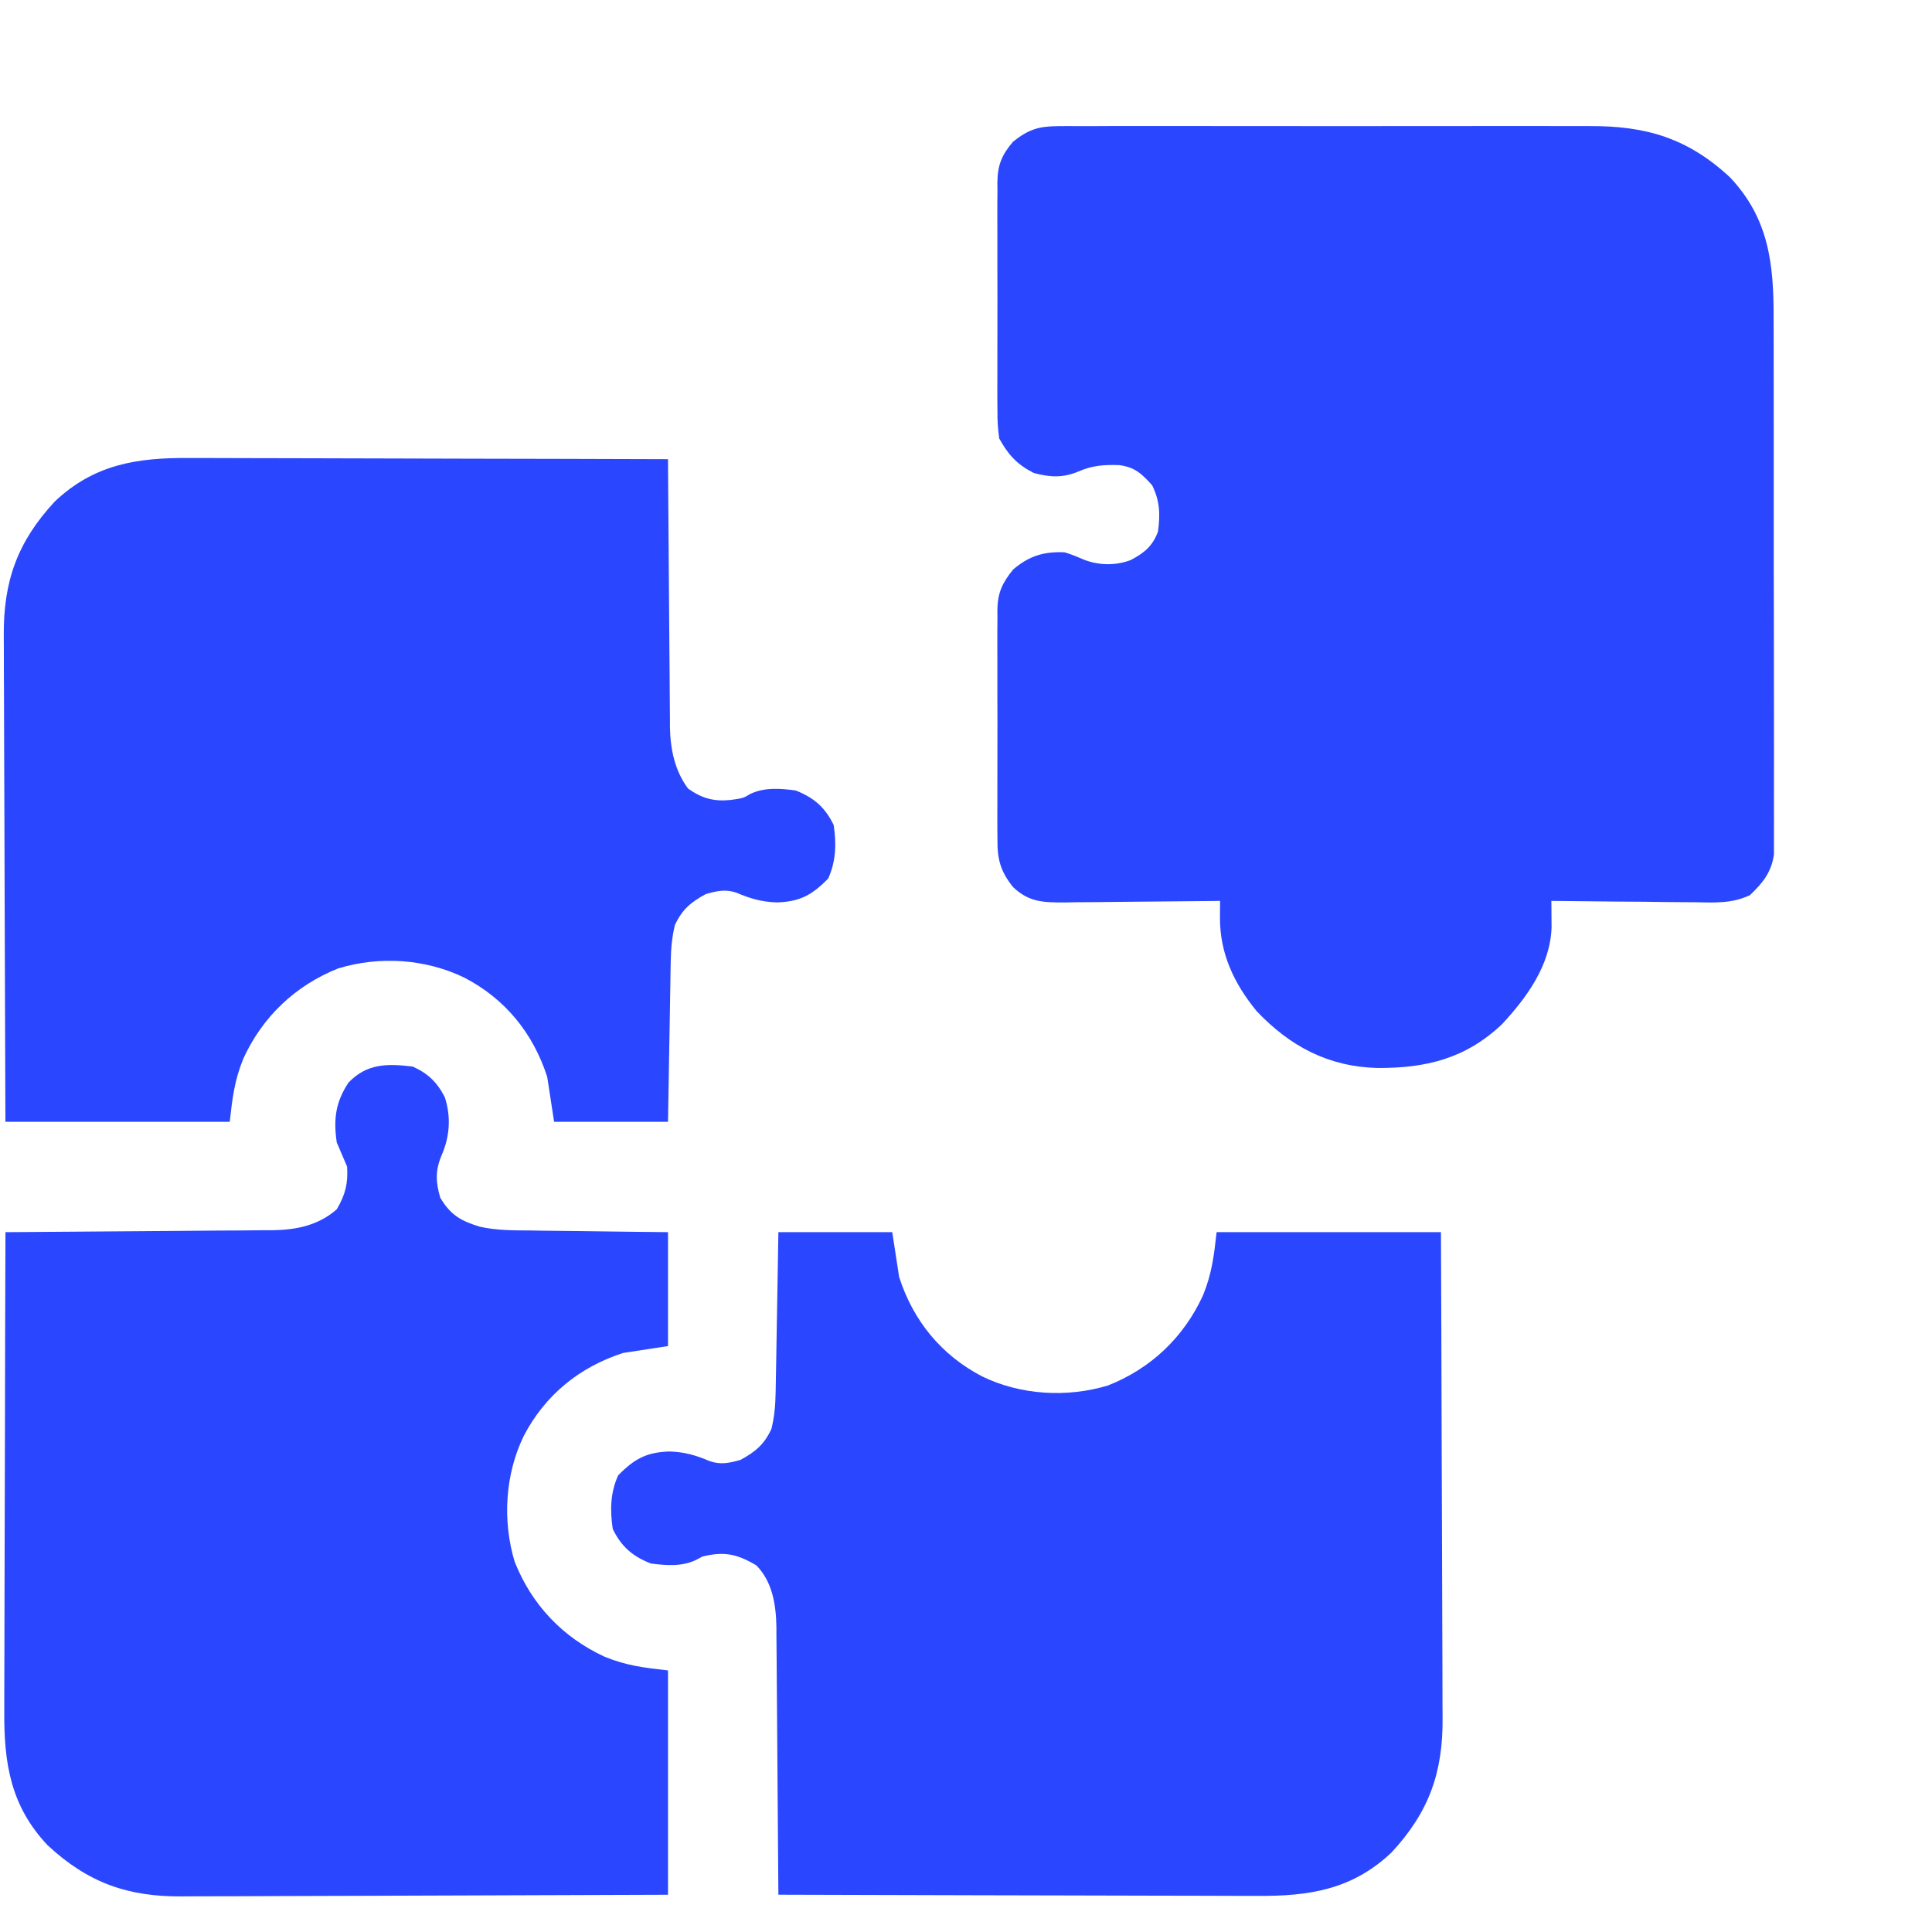
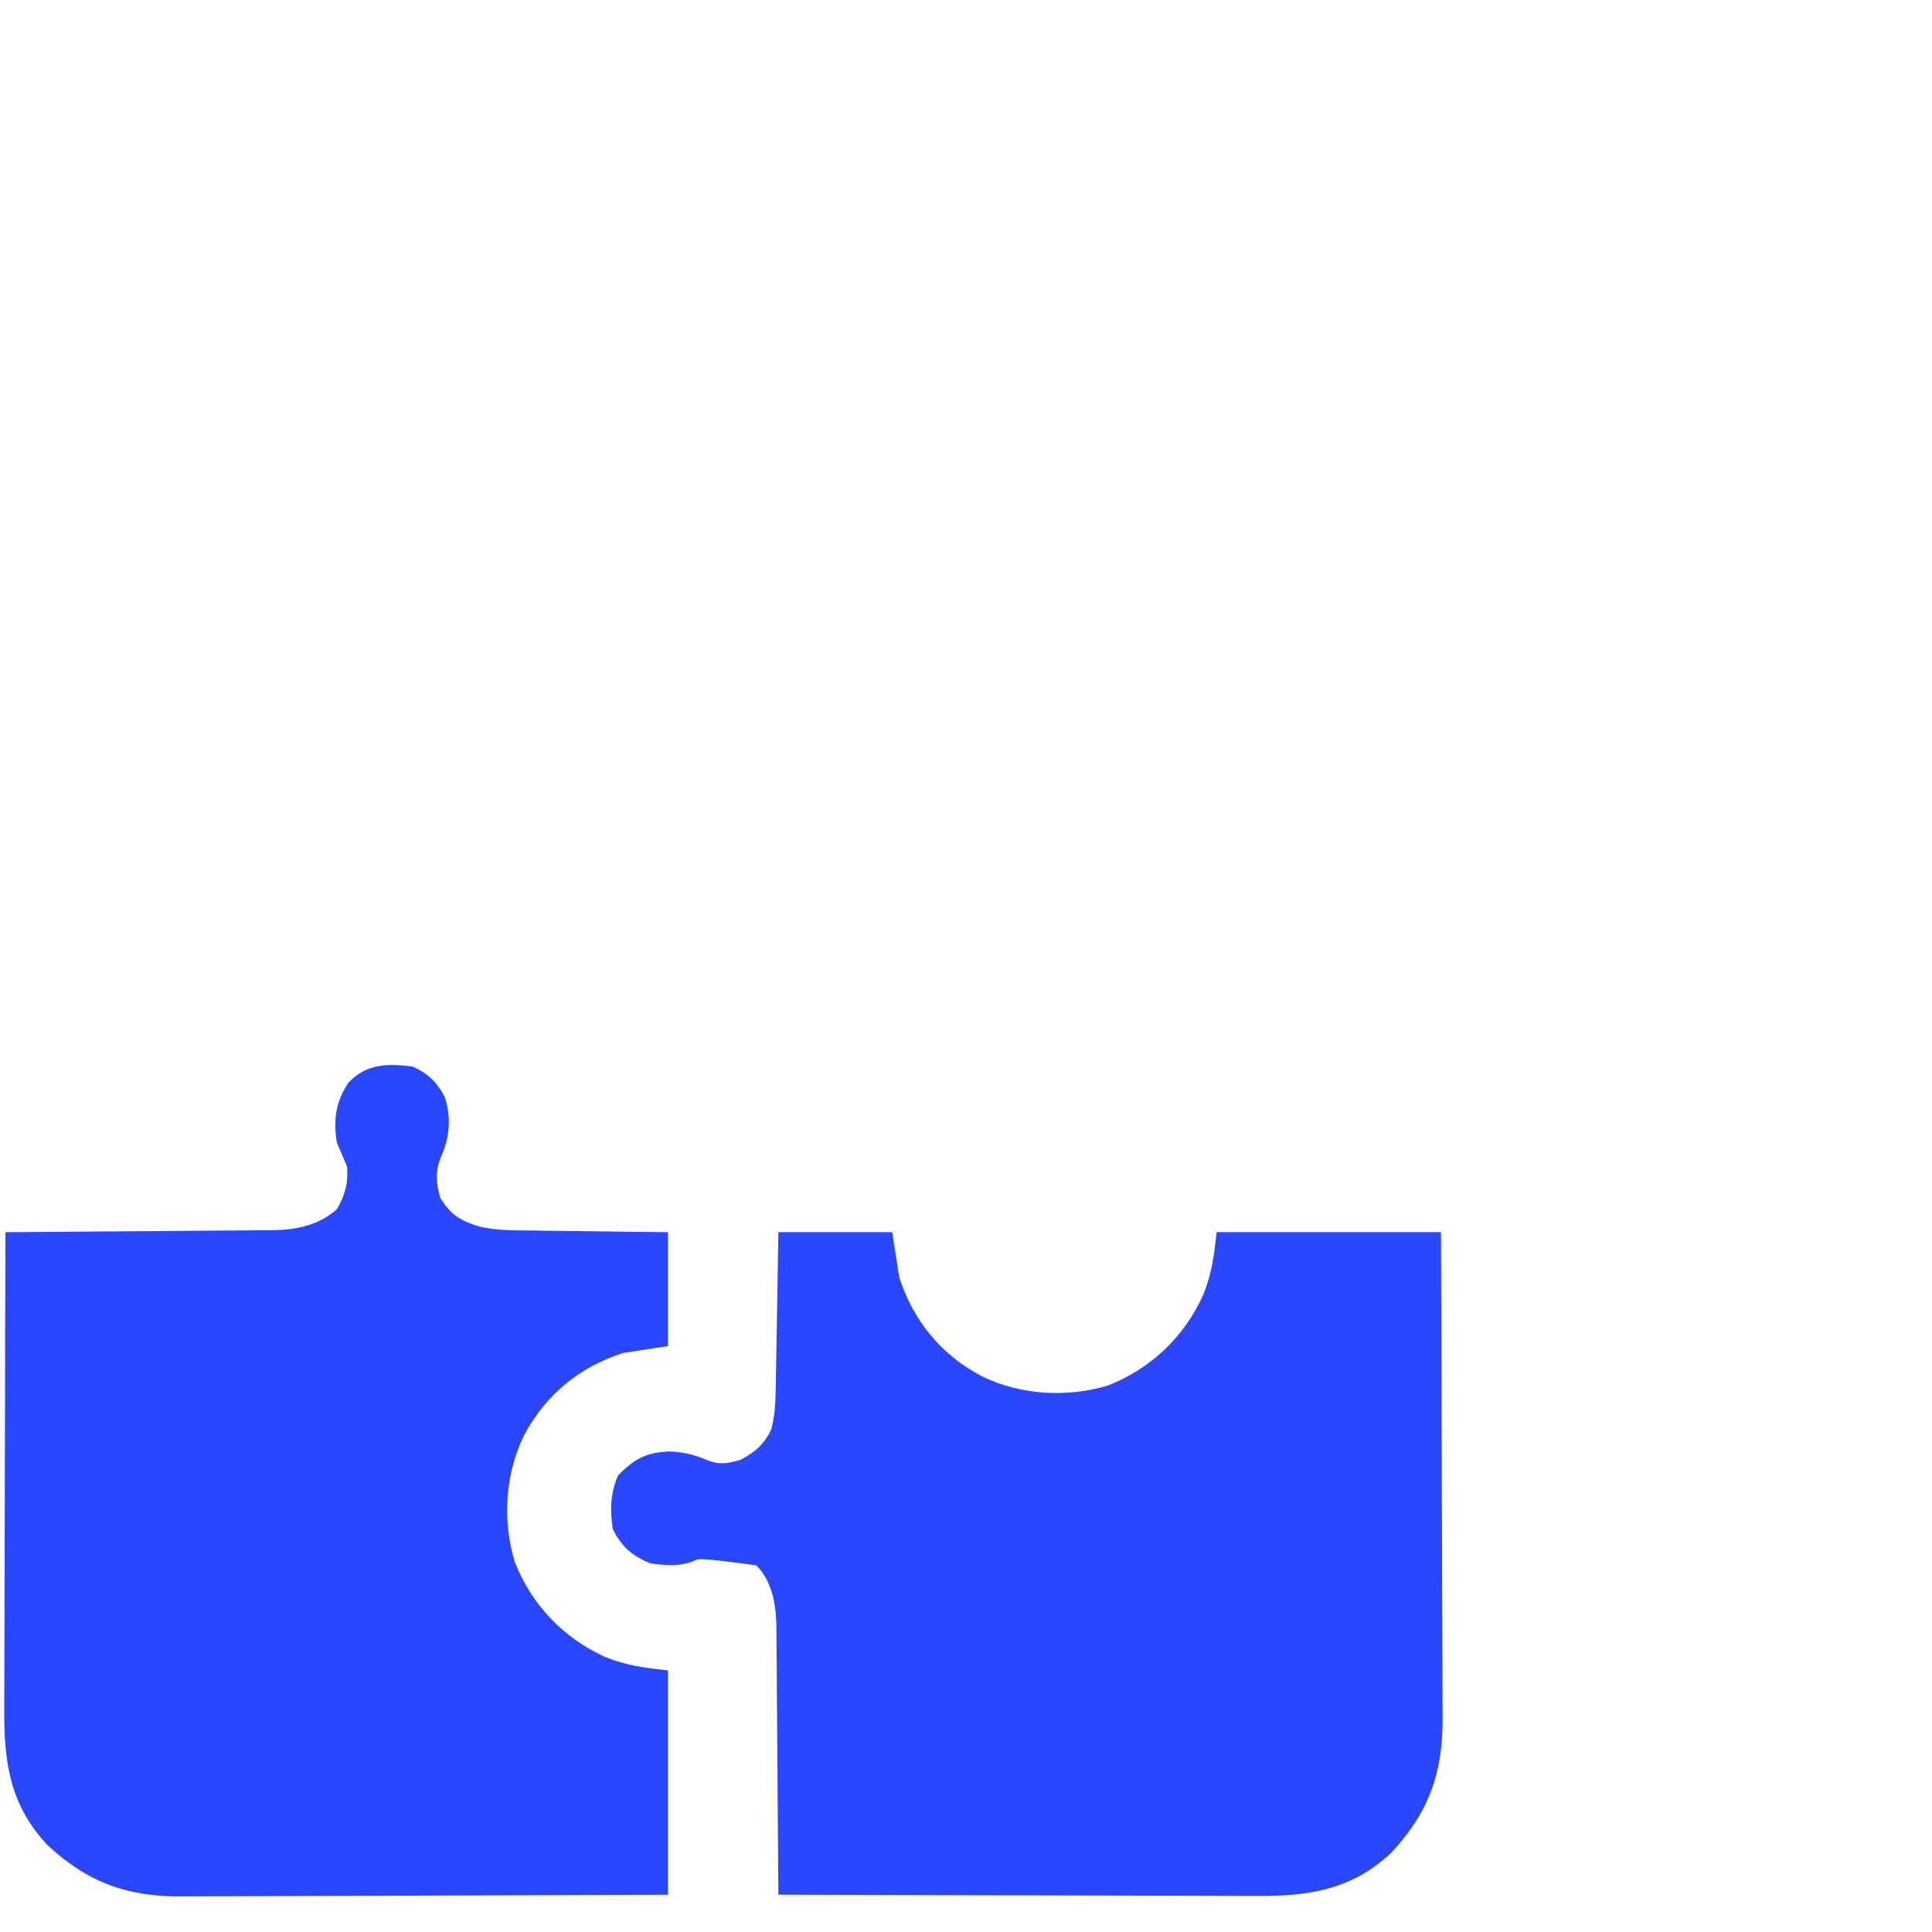
<svg xmlns="http://www.w3.org/2000/svg" width="46" height="46" viewBox="0 0 46 46" fill="none">
-   <path d="M25.214 3.003C25.303 3.003 25.303 3.003 25.392 3.002C25.589 3.001 25.785 3.002 25.98 3.003C26.122 3.002 26.262 3.002 26.403 3.001C26.786 2.999 27.168 3 27.55 3.001C27.951 3.002 28.352 3.001 28.753 3.001C29.427 3 30.1 3.001 30.774 3.002C31.551 3.004 32.328 3.004 33.105 3.002C33.774 3 34.442 3 35.11 3.001C35.509 3.001 35.908 3.002 36.306 3C36.682 2.999 37.057 3 37.432 3.002C37.569 3.002 37.706 3.002 37.844 3.002C39.191 2.995 40.185 3.289 41.189 4.221C42.119 5.203 42.233 6.291 42.229 7.58C42.229 7.722 42.23 7.864 42.23 8.006C42.232 8.389 42.232 8.772 42.231 9.155C42.231 9.475 42.232 9.795 42.232 10.115C42.233 10.87 42.233 11.625 42.232 12.381C42.231 13.159 42.233 13.938 42.235 14.716C42.236 15.386 42.237 16.055 42.237 16.725C42.236 17.124 42.236 17.524 42.238 17.923C42.239 18.298 42.239 18.674 42.237 19.049C42.237 19.186 42.237 19.324 42.238 19.462C42.239 19.649 42.238 19.837 42.237 20.025C42.237 20.131 42.237 20.236 42.237 20.344C42.175 20.772 41.971 21.022 41.664 21.314C41.23 21.517 40.828 21.49 40.355 21.482C40.258 21.481 40.16 21.481 40.059 21.48C39.748 21.479 39.436 21.474 39.125 21.47C38.913 21.469 38.702 21.467 38.49 21.466C37.973 21.462 37.455 21.457 36.937 21.45C36.938 21.534 36.938 21.534 36.939 21.62C36.94 21.694 36.94 21.768 36.94 21.844C36.941 21.954 36.941 21.954 36.942 22.066C36.92 22.973 36.356 23.747 35.761 24.387C34.894 25.208 33.945 25.436 32.785 25.428C31.625 25.394 30.715 24.914 29.92 24.074C29.382 23.419 29.042 22.698 29.047 21.846C29.048 21.772 29.048 21.698 29.048 21.621C29.049 21.536 29.049 21.536 29.05 21.45C28.995 21.45 28.941 21.451 28.884 21.452C28.317 21.459 27.749 21.464 27.181 21.468C26.969 21.469 26.757 21.472 26.546 21.474C26.241 21.479 25.936 21.48 25.631 21.482C25.49 21.484 25.49 21.484 25.345 21.487C24.844 21.487 24.501 21.483 24.12 21.121C23.817 20.742 23.743 20.451 23.749 19.977C23.748 19.913 23.747 19.85 23.747 19.785C23.745 19.576 23.746 19.368 23.747 19.159C23.747 19.014 23.747 18.869 23.747 18.723C23.746 18.419 23.747 18.114 23.748 17.81C23.75 17.42 23.749 17.031 23.747 16.641C23.746 16.341 23.746 16.041 23.747 15.74C23.747 15.597 23.747 15.453 23.746 15.309C23.745 15.108 23.747 14.908 23.749 14.707C23.748 14.648 23.747 14.589 23.747 14.528C23.753 14.114 23.862 13.882 24.12 13.562C24.498 13.236 24.86 13.126 25.352 13.151C25.522 13.203 25.679 13.269 25.842 13.339C26.197 13.464 26.561 13.466 26.915 13.338C27.24 13.17 27.444 13.001 27.571 12.658C27.626 12.244 27.618 11.933 27.432 11.554C27.186 11.281 27.02 11.121 26.645 11.074C26.29 11.061 26.004 11.083 25.676 11.226C25.308 11.382 24.996 11.365 24.613 11.261C24.213 11.058 24.008 10.83 23.791 10.44C23.76 10.211 23.746 10.016 23.749 9.788C23.748 9.725 23.747 9.662 23.747 9.596C23.745 9.388 23.746 9.18 23.747 8.971C23.747 8.826 23.747 8.68 23.747 8.535C23.746 8.23 23.747 7.926 23.748 7.621C23.75 7.232 23.749 6.842 23.747 6.453C23.746 6.153 23.746 5.852 23.747 5.552C23.747 5.408 23.747 5.265 23.746 5.121C23.745 4.92 23.747 4.719 23.749 4.518C23.748 4.459 23.747 4.401 23.747 4.34C23.754 3.924 23.852 3.689 24.12 3.374C24.494 3.076 24.739 3.004 25.214 3.003Z" fill="#2A46FF" />
-   <path d="M18.533 29.337C19.427 29.337 20.322 29.337 21.244 29.337C21.325 29.866 21.325 29.866 21.408 30.405C21.742 31.444 22.411 32.266 23.385 32.772C24.298 33.217 25.406 33.282 26.379 32.988C27.403 32.584 28.183 31.842 28.642 30.844C28.853 30.329 28.904 29.903 28.967 29.337C30.73 29.337 32.492 29.337 34.308 29.337C34.315 30.97 34.322 32.602 34.325 34.235C34.327 34.993 34.329 35.752 34.333 36.51C34.336 37.171 34.338 37.832 34.339 38.493C34.339 38.843 34.34 39.193 34.343 39.542C34.345 39.872 34.346 40.202 34.345 40.532C34.345 40.653 34.346 40.773 34.347 40.893C34.36 42.201 34.023 43.145 33.132 44.106C32.197 44.991 31.175 45.15 29.931 45.14C29.806 45.14 29.681 45.14 29.557 45.14C29.22 45.14 28.884 45.139 28.547 45.137C28.195 45.136 27.843 45.136 27.49 45.135C26.824 45.134 26.157 45.132 25.491 45.13C24.732 45.127 23.973 45.126 23.214 45.125C21.654 45.122 20.093 45.118 18.533 45.112C18.532 45.027 18.532 44.943 18.531 44.855C18.526 44.054 18.52 43.252 18.513 42.451C18.51 42.039 18.506 41.627 18.504 41.215C18.502 40.817 18.499 40.419 18.495 40.021C18.493 39.87 18.492 39.718 18.492 39.567C18.491 39.354 18.489 39.141 18.486 38.928C18.486 38.866 18.486 38.804 18.486 38.74C18.477 38.206 18.392 37.664 18.009 37.271C17.552 36.999 17.242 36.933 16.725 37.06C16.673 37.088 16.621 37.115 16.567 37.144C16.228 37.304 15.858 37.274 15.493 37.225C15.059 37.053 14.794 36.825 14.589 36.403C14.522 35.953 14.531 35.546 14.717 35.129C15.103 34.734 15.393 34.577 15.939 34.559C16.302 34.571 16.573 34.65 16.903 34.791C17.166 34.88 17.366 34.833 17.629 34.76C17.987 34.567 18.197 34.39 18.368 34.02C18.437 33.734 18.462 33.465 18.467 33.17C18.469 33.085 18.471 32.999 18.472 32.911C18.474 32.82 18.475 32.729 18.477 32.635C18.478 32.54 18.48 32.446 18.482 32.349C18.487 32.048 18.492 31.748 18.497 31.448C18.5 31.244 18.504 31.04 18.508 30.836C18.516 30.336 18.524 29.837 18.533 29.337Z" fill="#2A46FF" />
-   <path d="M4.506 10.905C4.631 10.905 4.756 10.905 4.881 10.905C5.217 10.905 5.554 10.906 5.89 10.908C6.242 10.91 6.595 10.91 6.947 10.91C7.614 10.911 8.28 10.913 8.946 10.915C9.705 10.918 10.464 10.919 11.223 10.921C12.784 10.923 14.344 10.928 15.905 10.933C15.905 11.018 15.906 11.103 15.906 11.19C15.911 11.992 15.917 12.793 15.924 13.595C15.928 14.006 15.931 14.418 15.933 14.83C15.935 15.228 15.939 15.626 15.943 16.024C15.944 16.176 15.945 16.327 15.946 16.479C15.946 16.692 15.949 16.904 15.951 17.117C15.951 17.179 15.951 17.241 15.951 17.305C15.96 17.832 16.063 18.346 16.382 18.775C16.711 19.009 16.995 19.087 17.394 19.047C17.694 19.005 17.694 19.005 17.869 18.901C18.209 18.742 18.579 18.771 18.945 18.821C19.378 18.992 19.644 19.22 19.849 19.642C19.916 20.092 19.906 20.499 19.72 20.916C19.335 21.311 19.045 21.469 18.498 21.486C18.135 21.474 17.864 21.396 17.534 21.254C17.271 21.166 17.071 21.213 16.808 21.286C16.451 21.478 16.241 21.655 16.069 22.025C16 22.311 15.975 22.581 15.97 22.875C15.968 22.96 15.967 23.046 15.965 23.134C15.964 23.225 15.962 23.317 15.961 23.411C15.958 23.552 15.958 23.552 15.956 23.696C15.95 23.997 15.945 24.297 15.941 24.598C15.937 24.802 15.934 25.006 15.93 25.21C15.921 25.709 15.913 26.209 15.905 26.709C15.01 26.709 14.115 26.709 13.193 26.709C13.139 26.356 13.085 26.003 13.029 25.64C12.694 24.6 12.025 23.776 11.047 23.273C10.123 22.829 9.041 22.758 8.053 23.057C7.032 23.465 6.253 24.205 5.795 25.202C5.584 25.717 5.533 26.142 5.47 26.709C3.708 26.709 1.945 26.709 0.129 26.709C0.122 25.076 0.116 23.443 0.112 21.81C0.111 21.052 0.108 20.294 0.105 19.536C0.101 18.875 0.099 18.213 0.098 17.552C0.098 17.203 0.097 16.853 0.095 16.503C0.092 16.173 0.092 15.843 0.092 15.513C0.092 15.393 0.091 15.272 0.09 15.152C0.077 13.844 0.414 12.9 1.305 11.94C2.241 11.055 3.262 10.895 4.506 10.905Z" fill="#2A46FF" />
+   <path d="M18.533 29.337C19.427 29.337 20.322 29.337 21.244 29.337C21.325 29.866 21.325 29.866 21.408 30.405C21.742 31.444 22.411 32.266 23.385 32.772C24.298 33.217 25.406 33.282 26.379 32.988C27.403 32.584 28.183 31.842 28.642 30.844C28.853 30.329 28.904 29.903 28.967 29.337C30.73 29.337 32.492 29.337 34.308 29.337C34.315 30.97 34.322 32.602 34.325 34.235C34.327 34.993 34.329 35.752 34.333 36.51C34.336 37.171 34.338 37.832 34.339 38.493C34.339 38.843 34.34 39.193 34.343 39.542C34.345 39.872 34.346 40.202 34.345 40.532C34.345 40.653 34.346 40.773 34.347 40.893C34.36 42.201 34.023 43.145 33.132 44.106C32.197 44.991 31.175 45.15 29.931 45.14C29.806 45.14 29.681 45.14 29.557 45.14C29.22 45.14 28.884 45.139 28.547 45.137C28.195 45.136 27.843 45.136 27.49 45.135C26.824 45.134 26.157 45.132 25.491 45.13C24.732 45.127 23.973 45.126 23.214 45.125C21.654 45.122 20.093 45.118 18.533 45.112C18.532 45.027 18.532 44.943 18.531 44.855C18.526 44.054 18.52 43.252 18.513 42.451C18.51 42.039 18.506 41.627 18.504 41.215C18.502 40.817 18.499 40.419 18.495 40.021C18.493 39.87 18.492 39.718 18.492 39.567C18.491 39.354 18.489 39.141 18.486 38.928C18.486 38.866 18.486 38.804 18.486 38.74C18.477 38.206 18.392 37.664 18.009 37.271C16.673 37.088 16.621 37.115 16.567 37.144C16.228 37.304 15.858 37.274 15.493 37.225C15.059 37.053 14.794 36.825 14.589 36.403C14.522 35.953 14.531 35.546 14.717 35.129C15.103 34.734 15.393 34.577 15.939 34.559C16.302 34.571 16.573 34.65 16.903 34.791C17.166 34.88 17.366 34.833 17.629 34.76C17.987 34.567 18.197 34.39 18.368 34.02C18.437 33.734 18.462 33.465 18.467 33.17C18.469 33.085 18.471 32.999 18.472 32.911C18.474 32.82 18.475 32.729 18.477 32.635C18.478 32.54 18.48 32.446 18.482 32.349C18.487 32.048 18.492 31.748 18.497 31.448C18.5 31.244 18.504 31.04 18.508 30.836C18.516 30.336 18.524 29.837 18.533 29.337Z" fill="#2A46FF" />
  <path d="M9.825 25.394C10.187 25.555 10.407 25.767 10.59 26.123C10.742 26.589 10.71 27.055 10.518 27.499C10.362 27.866 10.372 28.136 10.482 28.516C10.729 28.932 10.973 29.067 11.415 29.205C11.82 29.298 12.226 29.295 12.64 29.297C12.733 29.299 12.827 29.3 12.924 29.302C13.221 29.306 13.518 29.309 13.815 29.312C14.018 29.315 14.22 29.317 14.423 29.32C14.917 29.328 15.411 29.332 15.905 29.337C15.905 30.232 15.905 31.127 15.905 32.049C15.377 32.13 15.377 32.13 14.837 32.213C13.798 32.547 12.976 33.216 12.47 34.19C12.025 35.102 11.96 36.211 12.254 37.184C12.659 38.208 13.4 38.988 14.398 39.447C14.913 39.658 15.339 39.709 15.905 39.772C15.905 41.535 15.905 43.297 15.905 45.113C14.273 45.12 12.64 45.126 11.007 45.13C10.249 45.132 9.491 45.134 8.733 45.138C8.071 45.141 7.41 45.143 6.749 45.144C6.399 45.144 6.049 45.145 5.7 45.148C5.37 45.15 5.04 45.15 4.71 45.15C4.59 45.15 4.469 45.151 4.349 45.152C3.041 45.165 2.097 44.828 1.136 43.937C0.251 43.002 0.092 41.98 0.102 40.736C0.102 40.611 0.102 40.486 0.102 40.361C0.102 40.025 0.103 39.689 0.105 39.352C0.107 39 0.107 38.647 0.107 38.295C0.108 37.629 0.11 36.962 0.112 36.296C0.115 35.537 0.116 34.778 0.118 34.019C0.12 32.458 0.124 30.898 0.13 29.337C0.215 29.337 0.3 29.337 0.387 29.336C1.188 29.331 1.99 29.325 2.791 29.318C3.203 29.314 3.615 29.311 4.027 29.309C4.425 29.307 4.823 29.304 5.221 29.299C5.372 29.298 5.524 29.297 5.675 29.297C5.888 29.296 6.101 29.294 6.314 29.291C6.407 29.291 6.407 29.291 6.502 29.291C7.07 29.281 7.584 29.173 8.018 28.793C8.221 28.45 8.291 28.175 8.264 27.776C8.182 27.584 8.1 27.393 8.018 27.201C7.937 26.651 7.989 26.24 8.298 25.776C8.737 25.317 9.226 25.322 9.825 25.394Z" fill="#2A46FF" />
</svg>